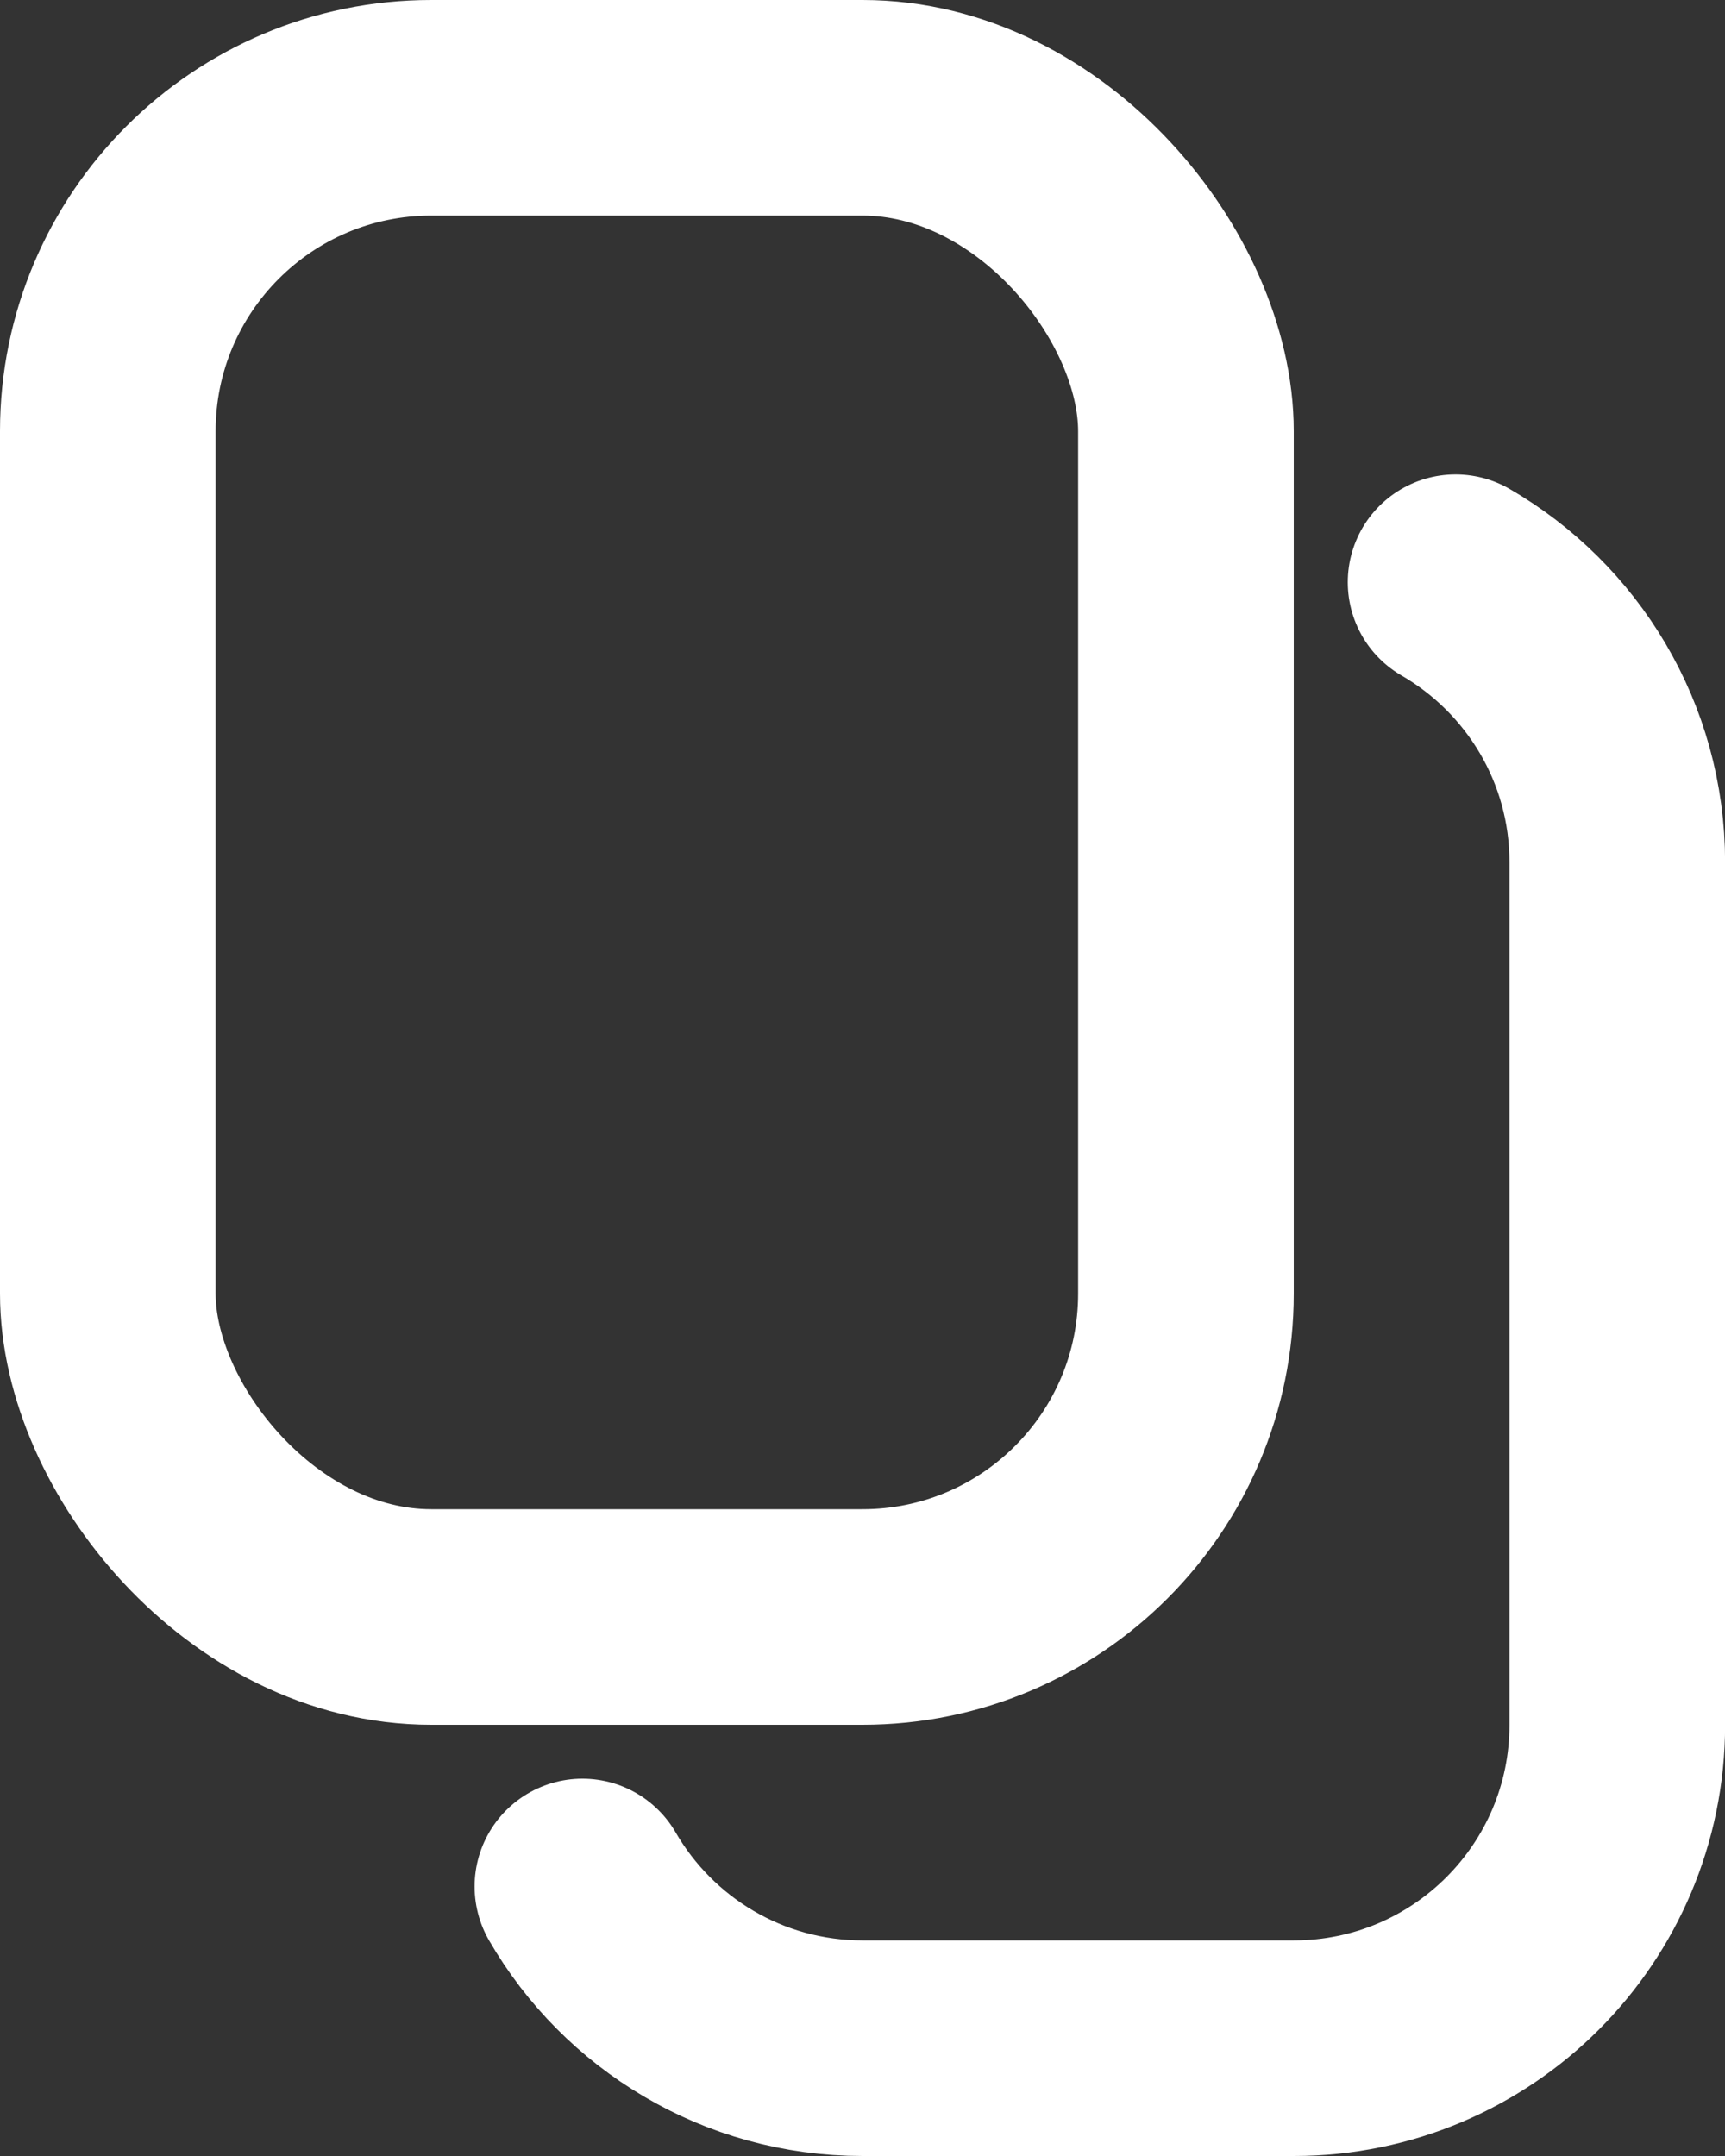
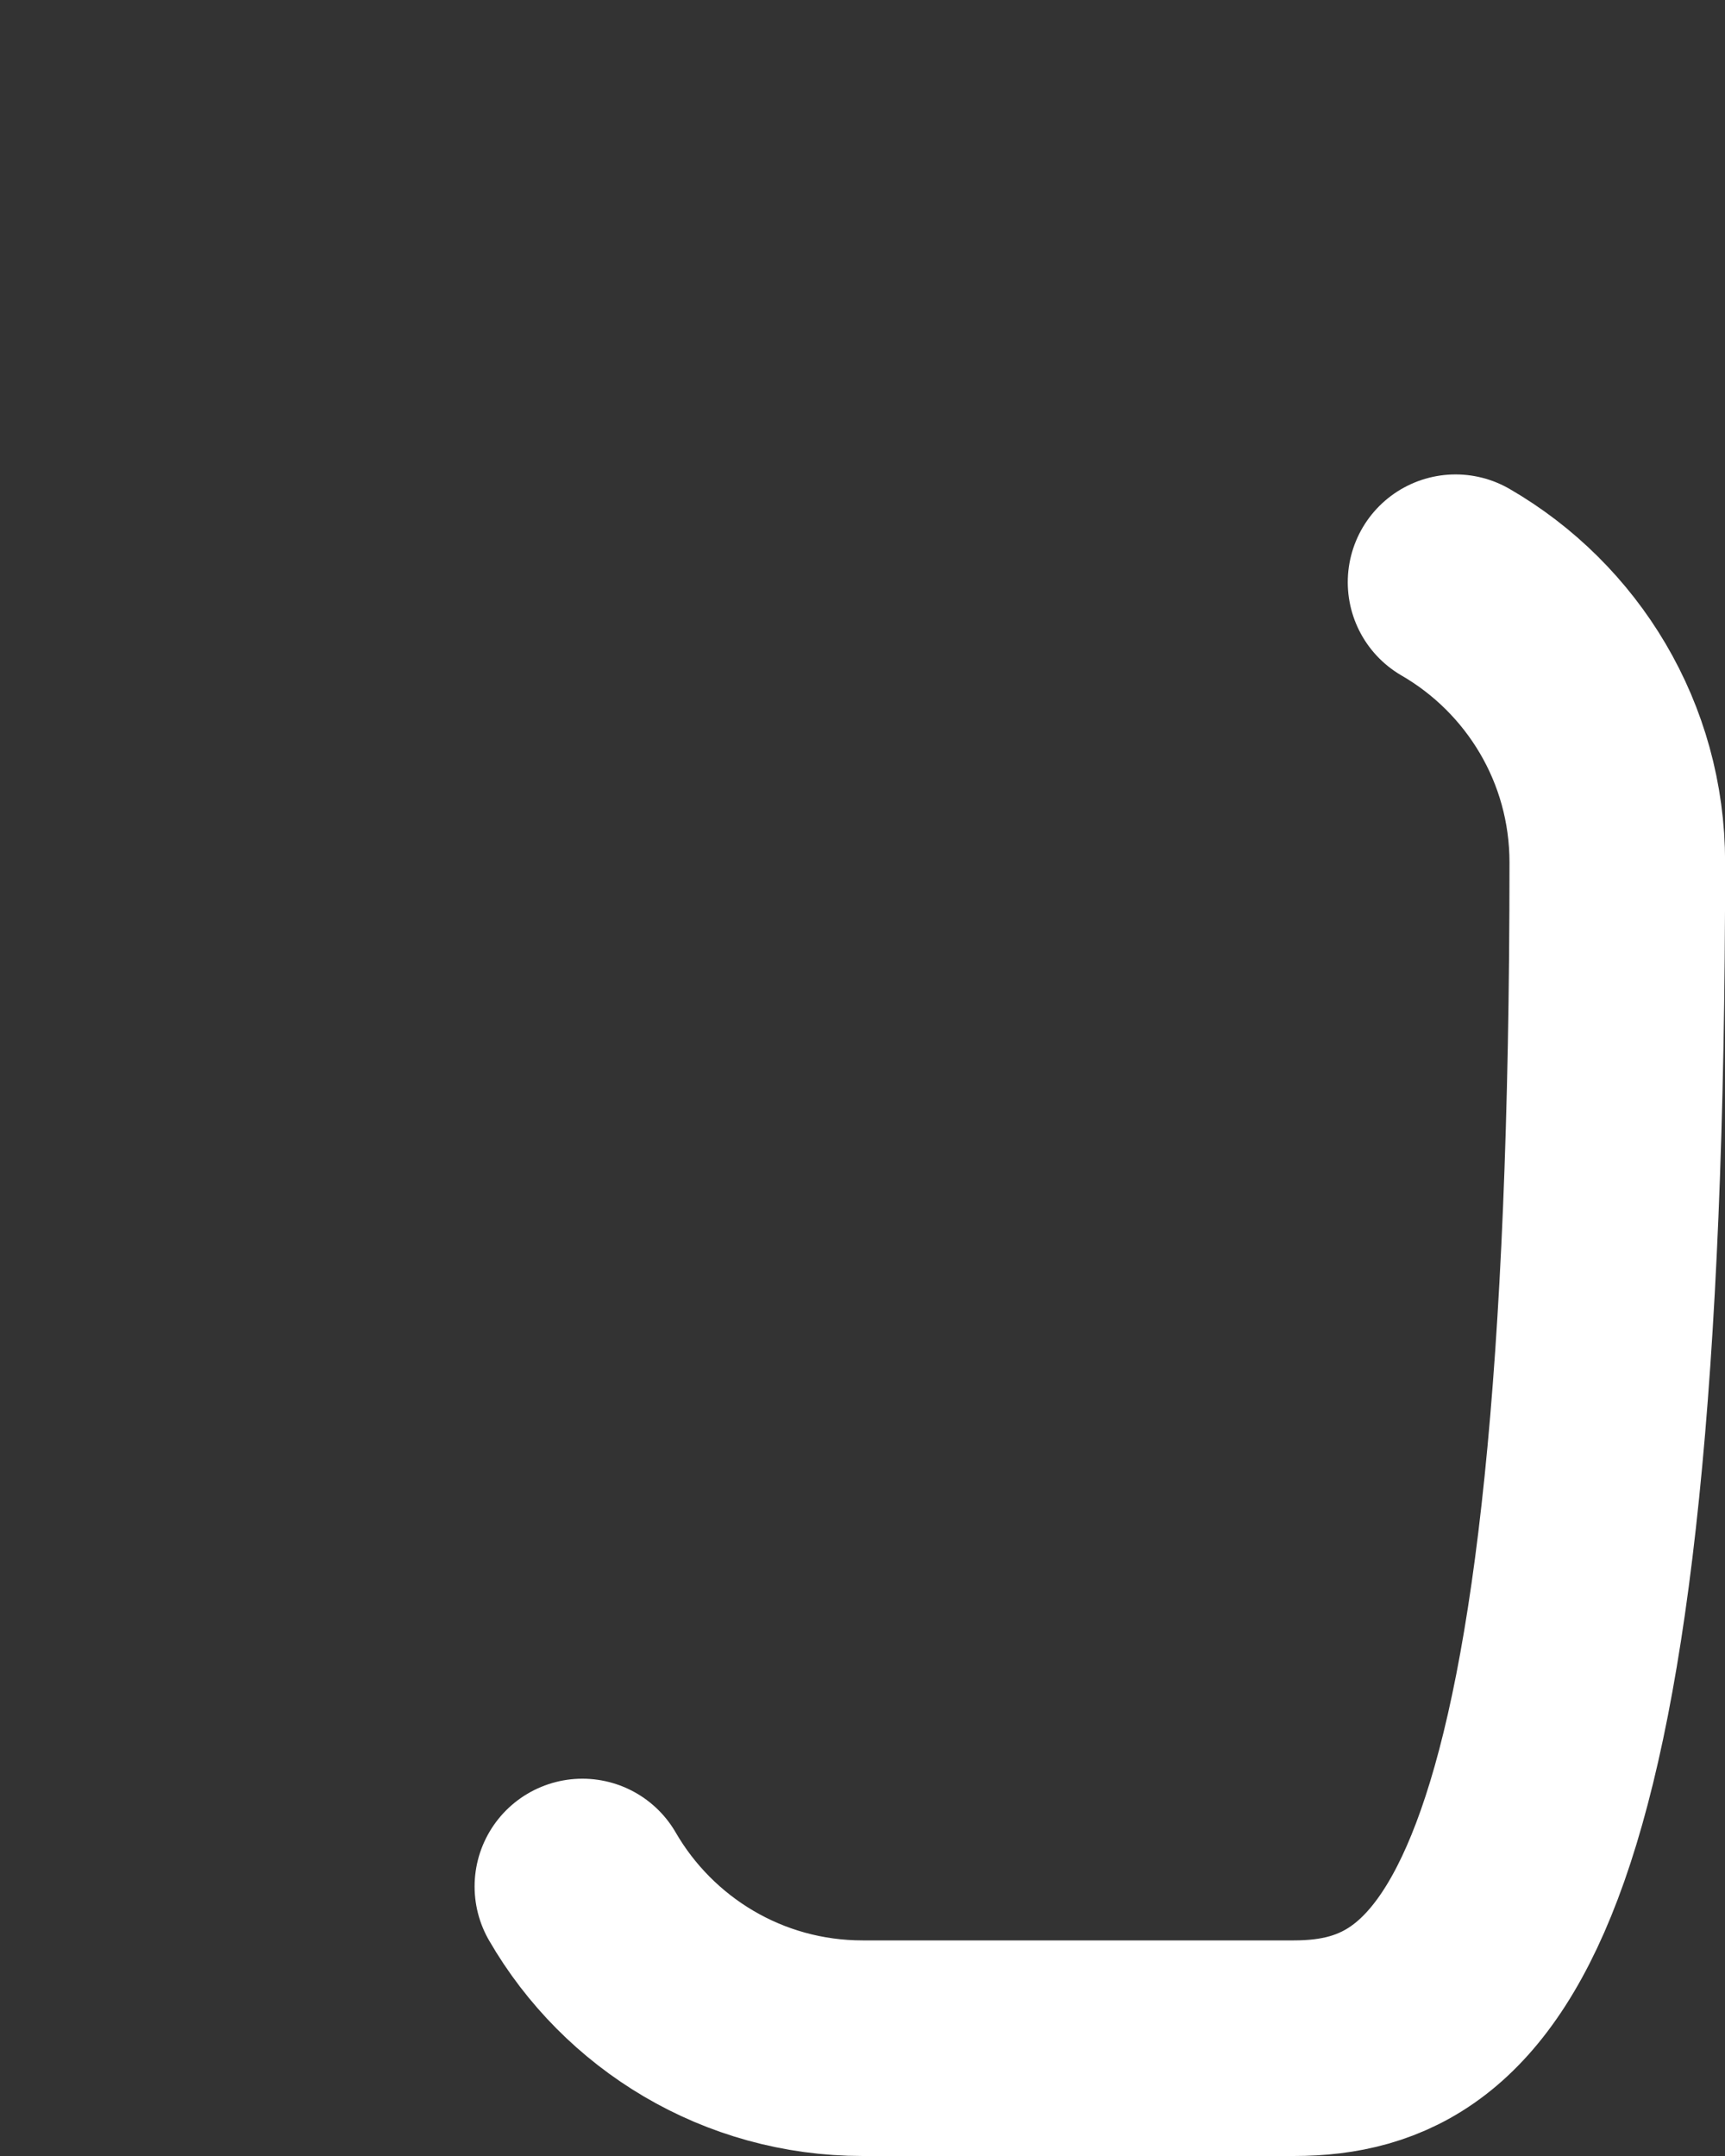
<svg xmlns="http://www.w3.org/2000/svg" width="16" height="20" viewBox="0 0 16 20" fill="none">
  <rect x="0" y="0" width="16" height="20" fill="#333333" stroke="none" />
-   <rect x="1" y="1" width="10" height="14" rx="3" stroke="white" stroke-width="2" />
-   <path d="M13.501 5.401C14.398 5.92 15.001 6.89 15.001 8V16C15.001 17.657 13.658 19 12.001 19H8.001C6.891 19 5.921 18.397 5.402 17.5" stroke="white" stroke-width="2" stroke-linecap="round" />
+   <path d="M13.501 5.401C14.398 5.92 15.001 6.89 15.001 8C15.001 17.657 13.658 19 12.001 19H8.001C6.891 19 5.921 18.397 5.402 17.5" stroke="white" stroke-width="2" stroke-linecap="round" />
</svg>